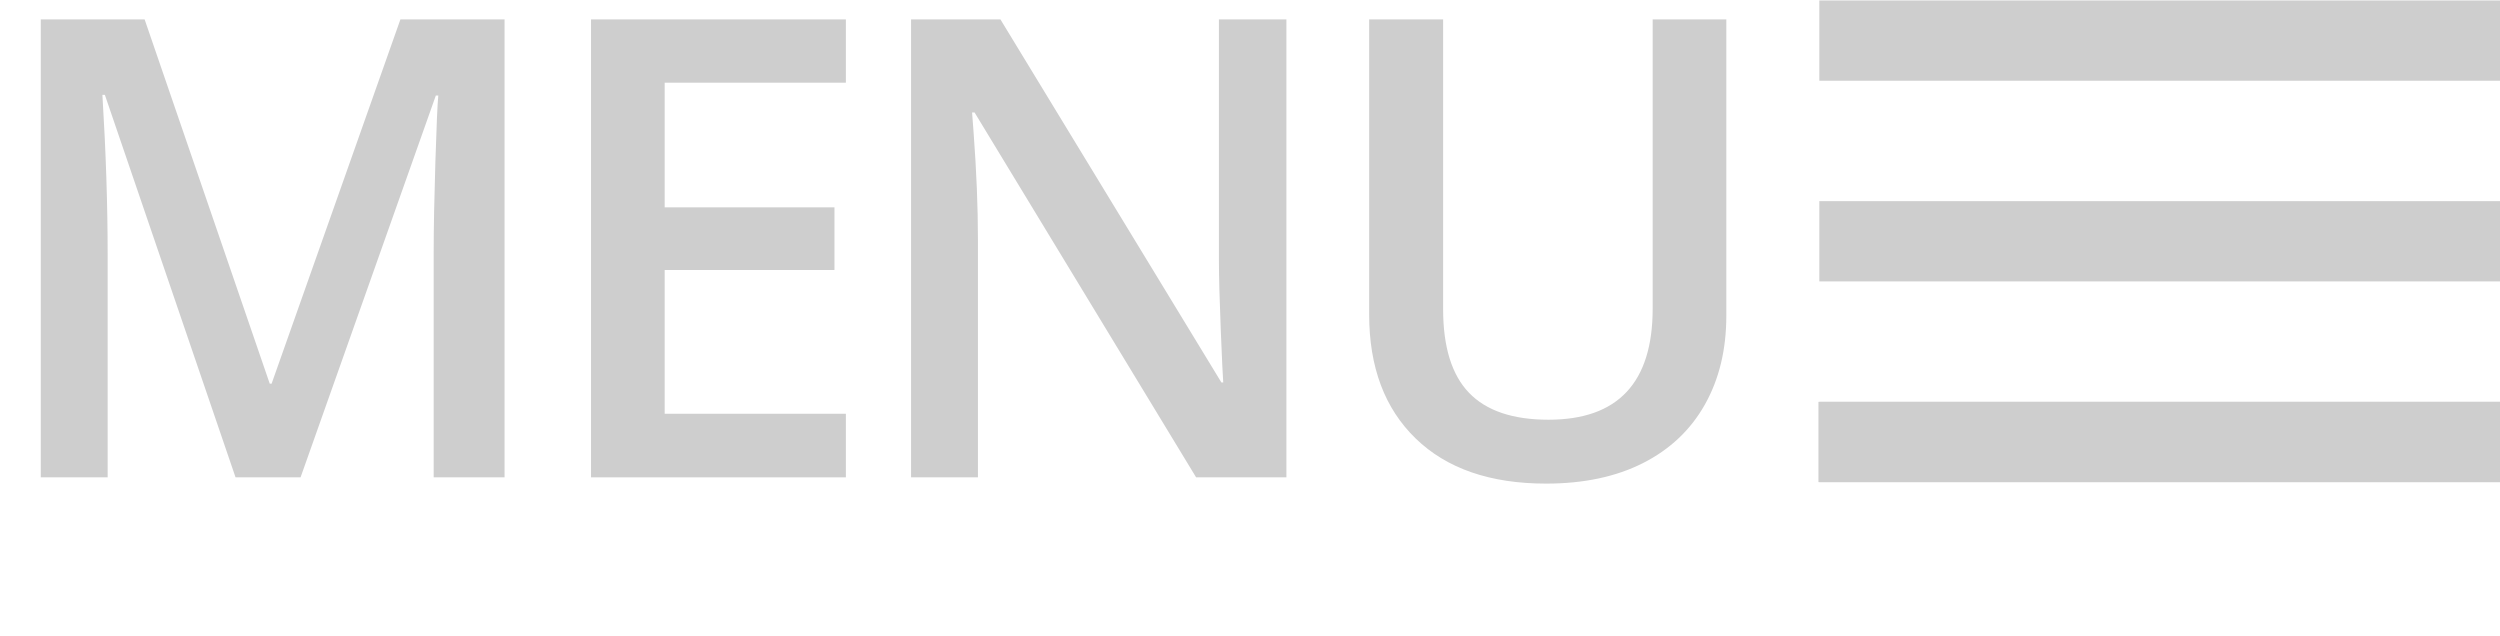
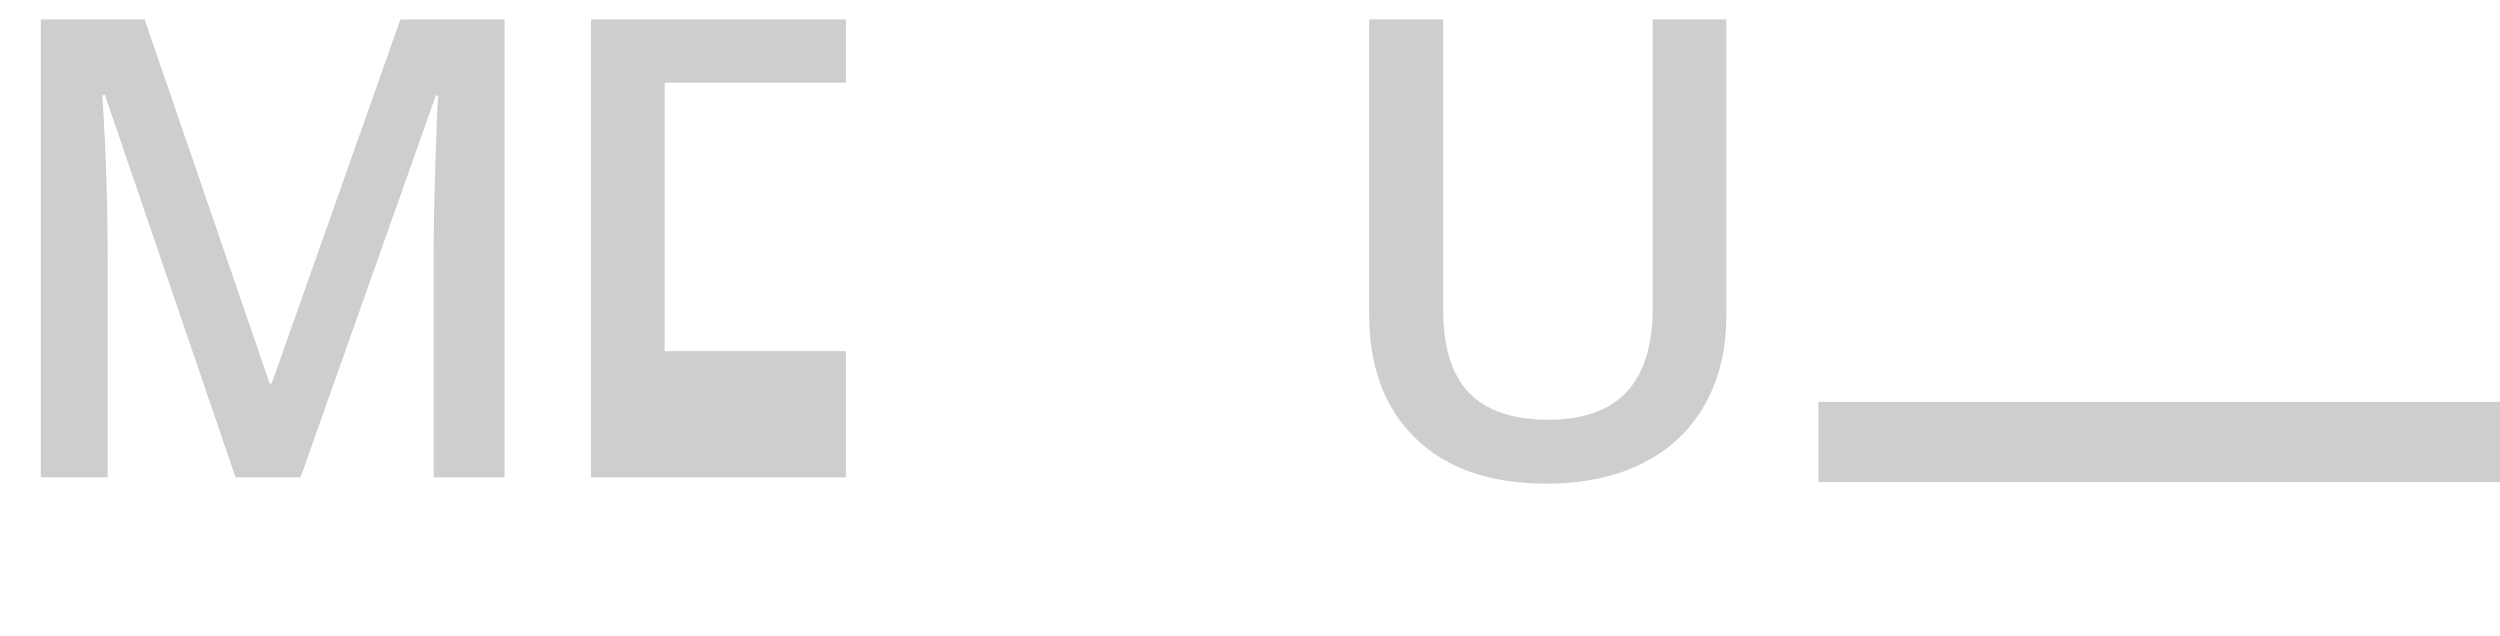
<svg xmlns="http://www.w3.org/2000/svg" version="1.1" id="Layer_1" x="0px" y="0px" width="478.27px" height="121.598px" viewBox="0 0 478.27 121.598" enable-background="new 0 0 478.27 121.598" xml:space="preserve">
  <g>
-     <path fill="#CECECE" d="M348.051,92.232h130.223V76.875H348.051V92.232z M348.051,53.837h130.223V38.48H348.051V53.837z    M348.051,0.085v15.356h130.223V0.085H348.051z" />
-   </g>
+     </g>
  <rect x="347.885" y="76.875" fill="#CECECE" width="130.389" height="15.356" />
  <g>
    <path fill="#CECECE" d="M45.061,91.32L20.064,18.155h-0.472c0.668,10.866,1.002,21.053,1.002,30.56V91.32H7.801V3.714h19.868   l23.936,69.689h0.354L76.601,3.714h19.926V91.32h-13.56V47.996c0-4.354,0.108-10.026,0.324-17.018   c0.216-6.99,0.403-11.225,0.56-12.704H83.38L57.5,91.32H45.061z" />
-     <path fill="#CECECE" d="M161.822,91.32h-48.755V3.714h48.755v12.104h-34.665v23.849h32.483v11.984h-32.483v27.504h34.665V91.32z" />
-     <path fill="#CECECE" d="M246.1,91.32h-17.274L186.438,21.51h-0.471l0.294,3.895c0.55,7.43,0.826,14.222,0.826,20.374V91.32h-12.793   V3.714h17.097l42.27,69.45h0.354c-0.079-0.919-0.236-4.264-0.472-10.037c-0.236-5.772-0.354-10.276-0.354-13.512v-45.9H246.1V91.32   z" />
+     <path fill="#CECECE" d="M161.822,91.32h-48.755V3.714h48.755v12.104h-34.665v23.849h32.483h-32.483v27.504h34.665V91.32z" />
    <path fill="#CECECE" d="M330.26,3.714V60.4c0,6.472-1.366,12.135-4.098,16.988s-6.682,8.589-11.85,11.205   c-5.168,2.617-11.349,3.925-18.541,3.925c-10.69,0-19.003-2.876-24.938-8.629c-5.935-5.752-8.902-13.662-8.902-23.729V3.714h14.149   v55.428c0,7.231,1.65,12.564,4.952,16s8.371,5.153,15.21,5.153c13.284,0,19.927-7.091,19.927-21.272V3.714H330.26z" />
  </g>
</svg>